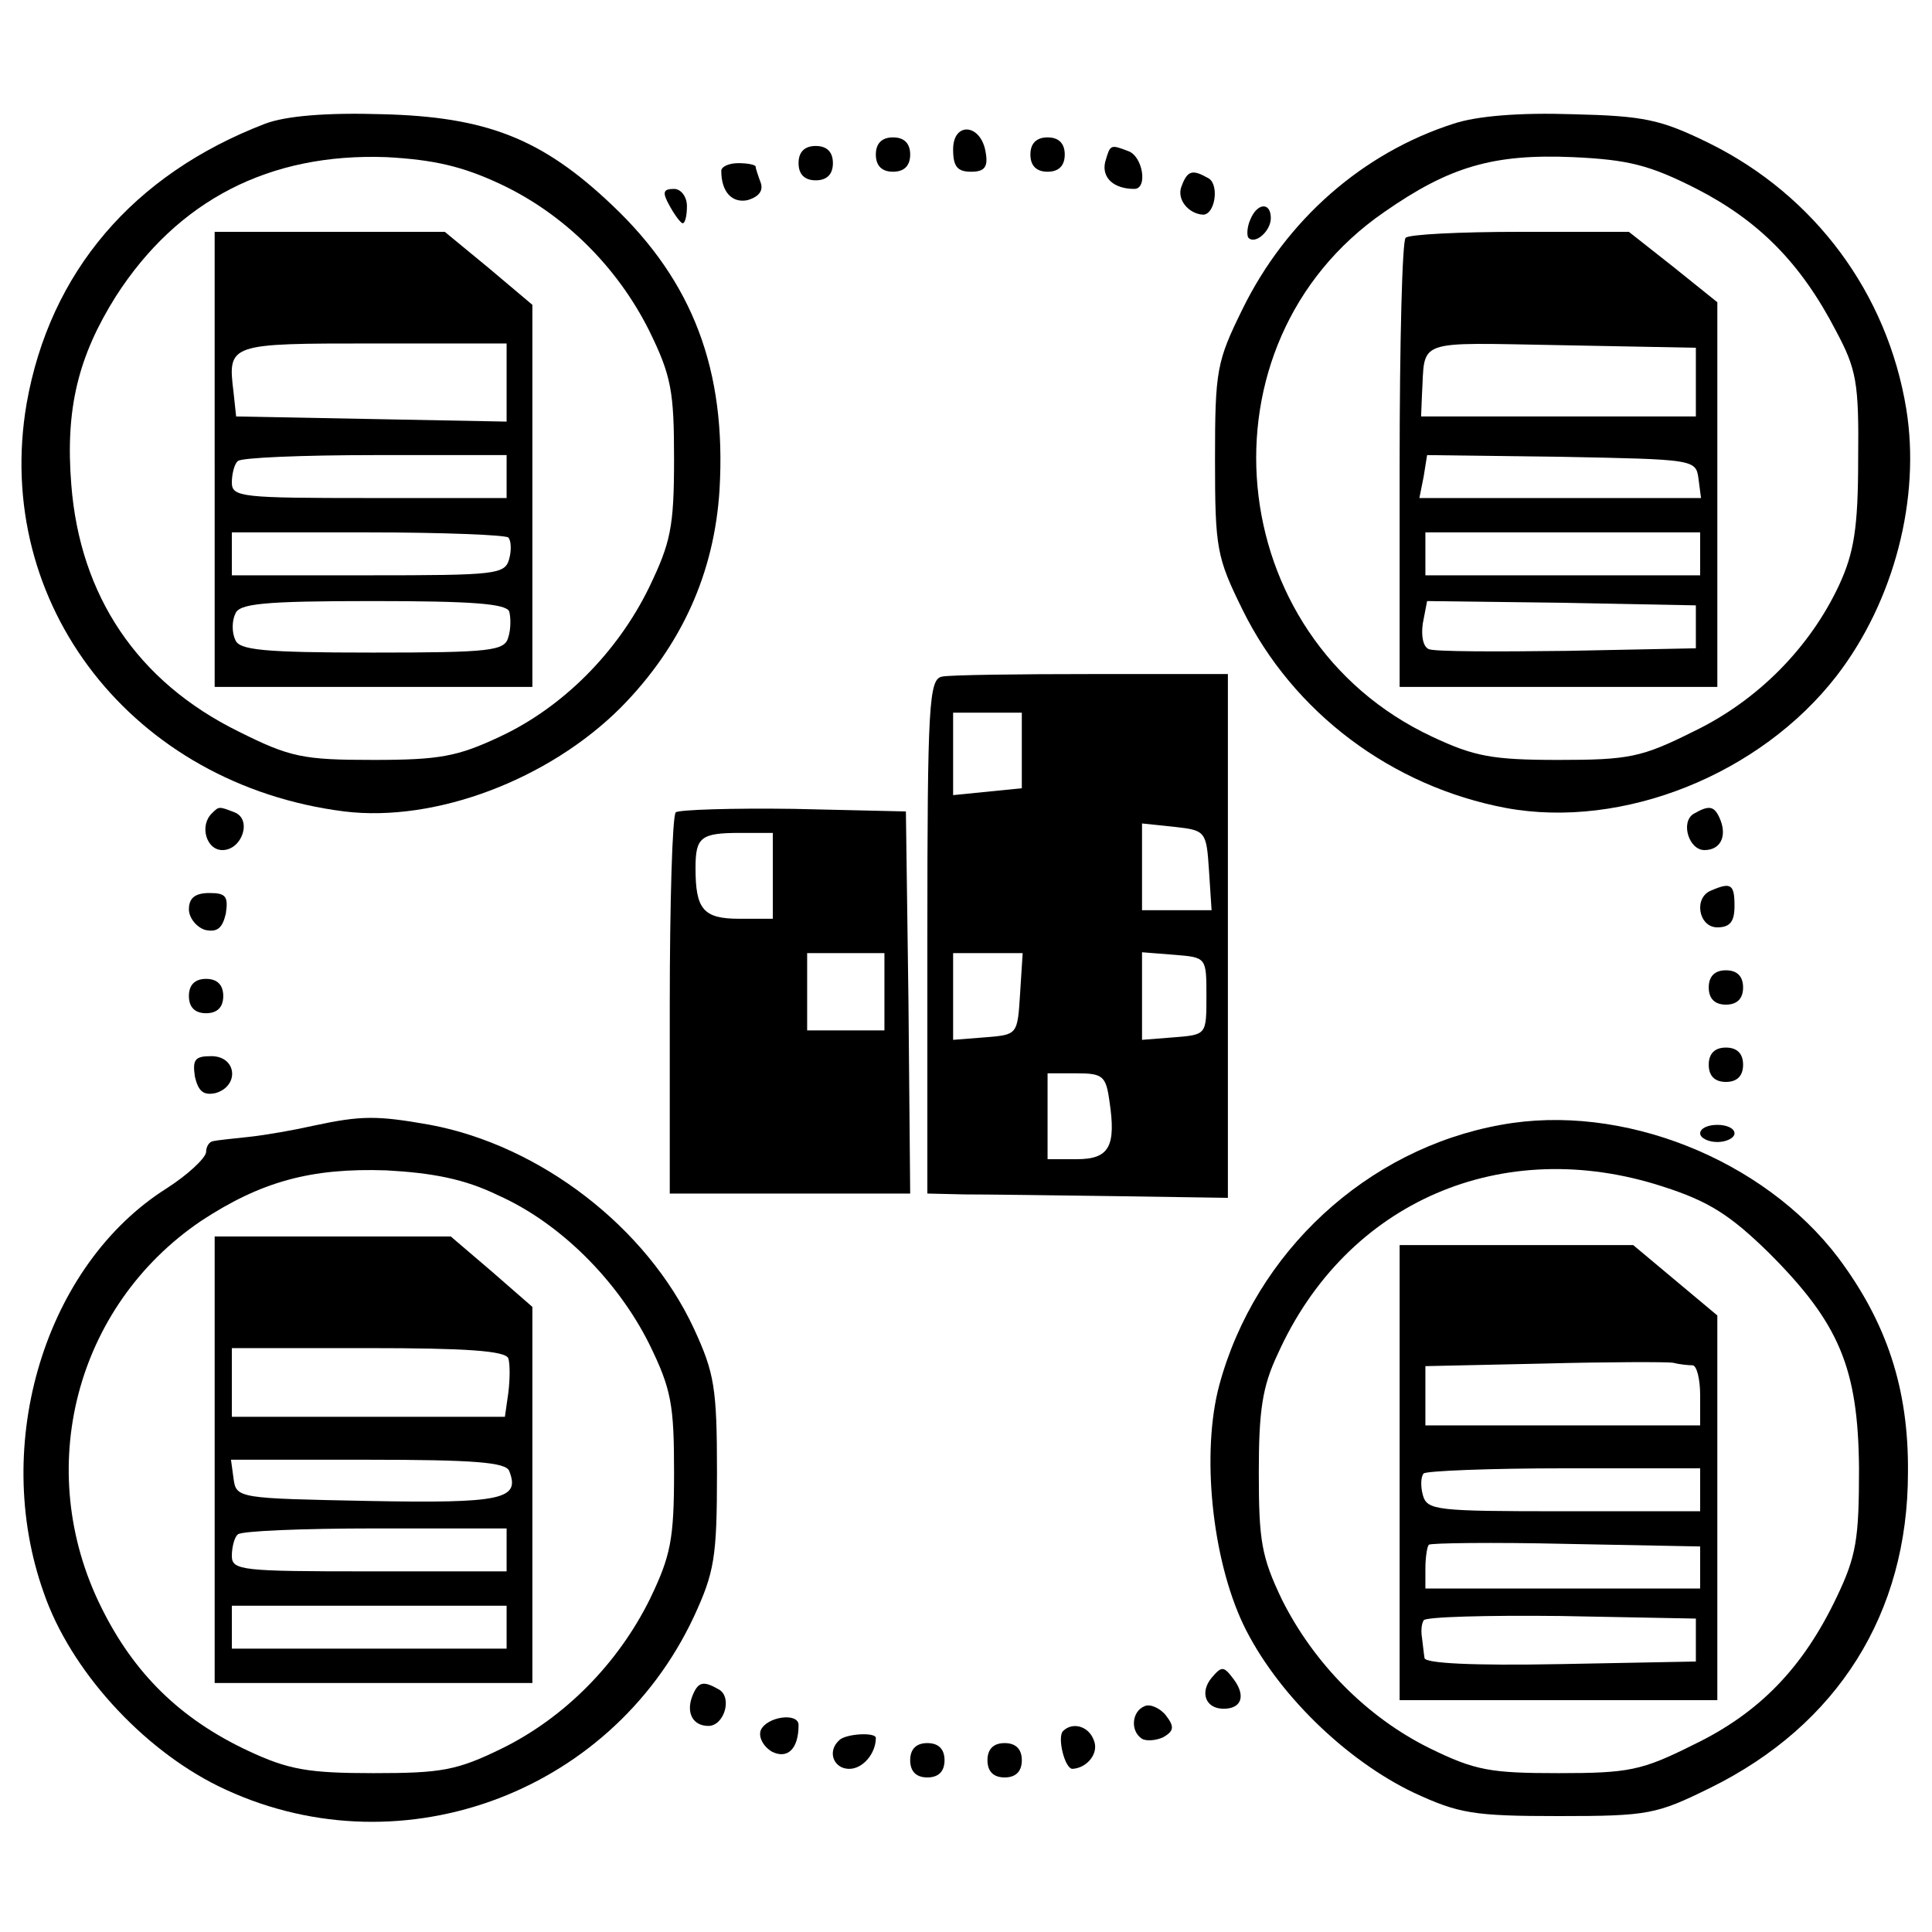
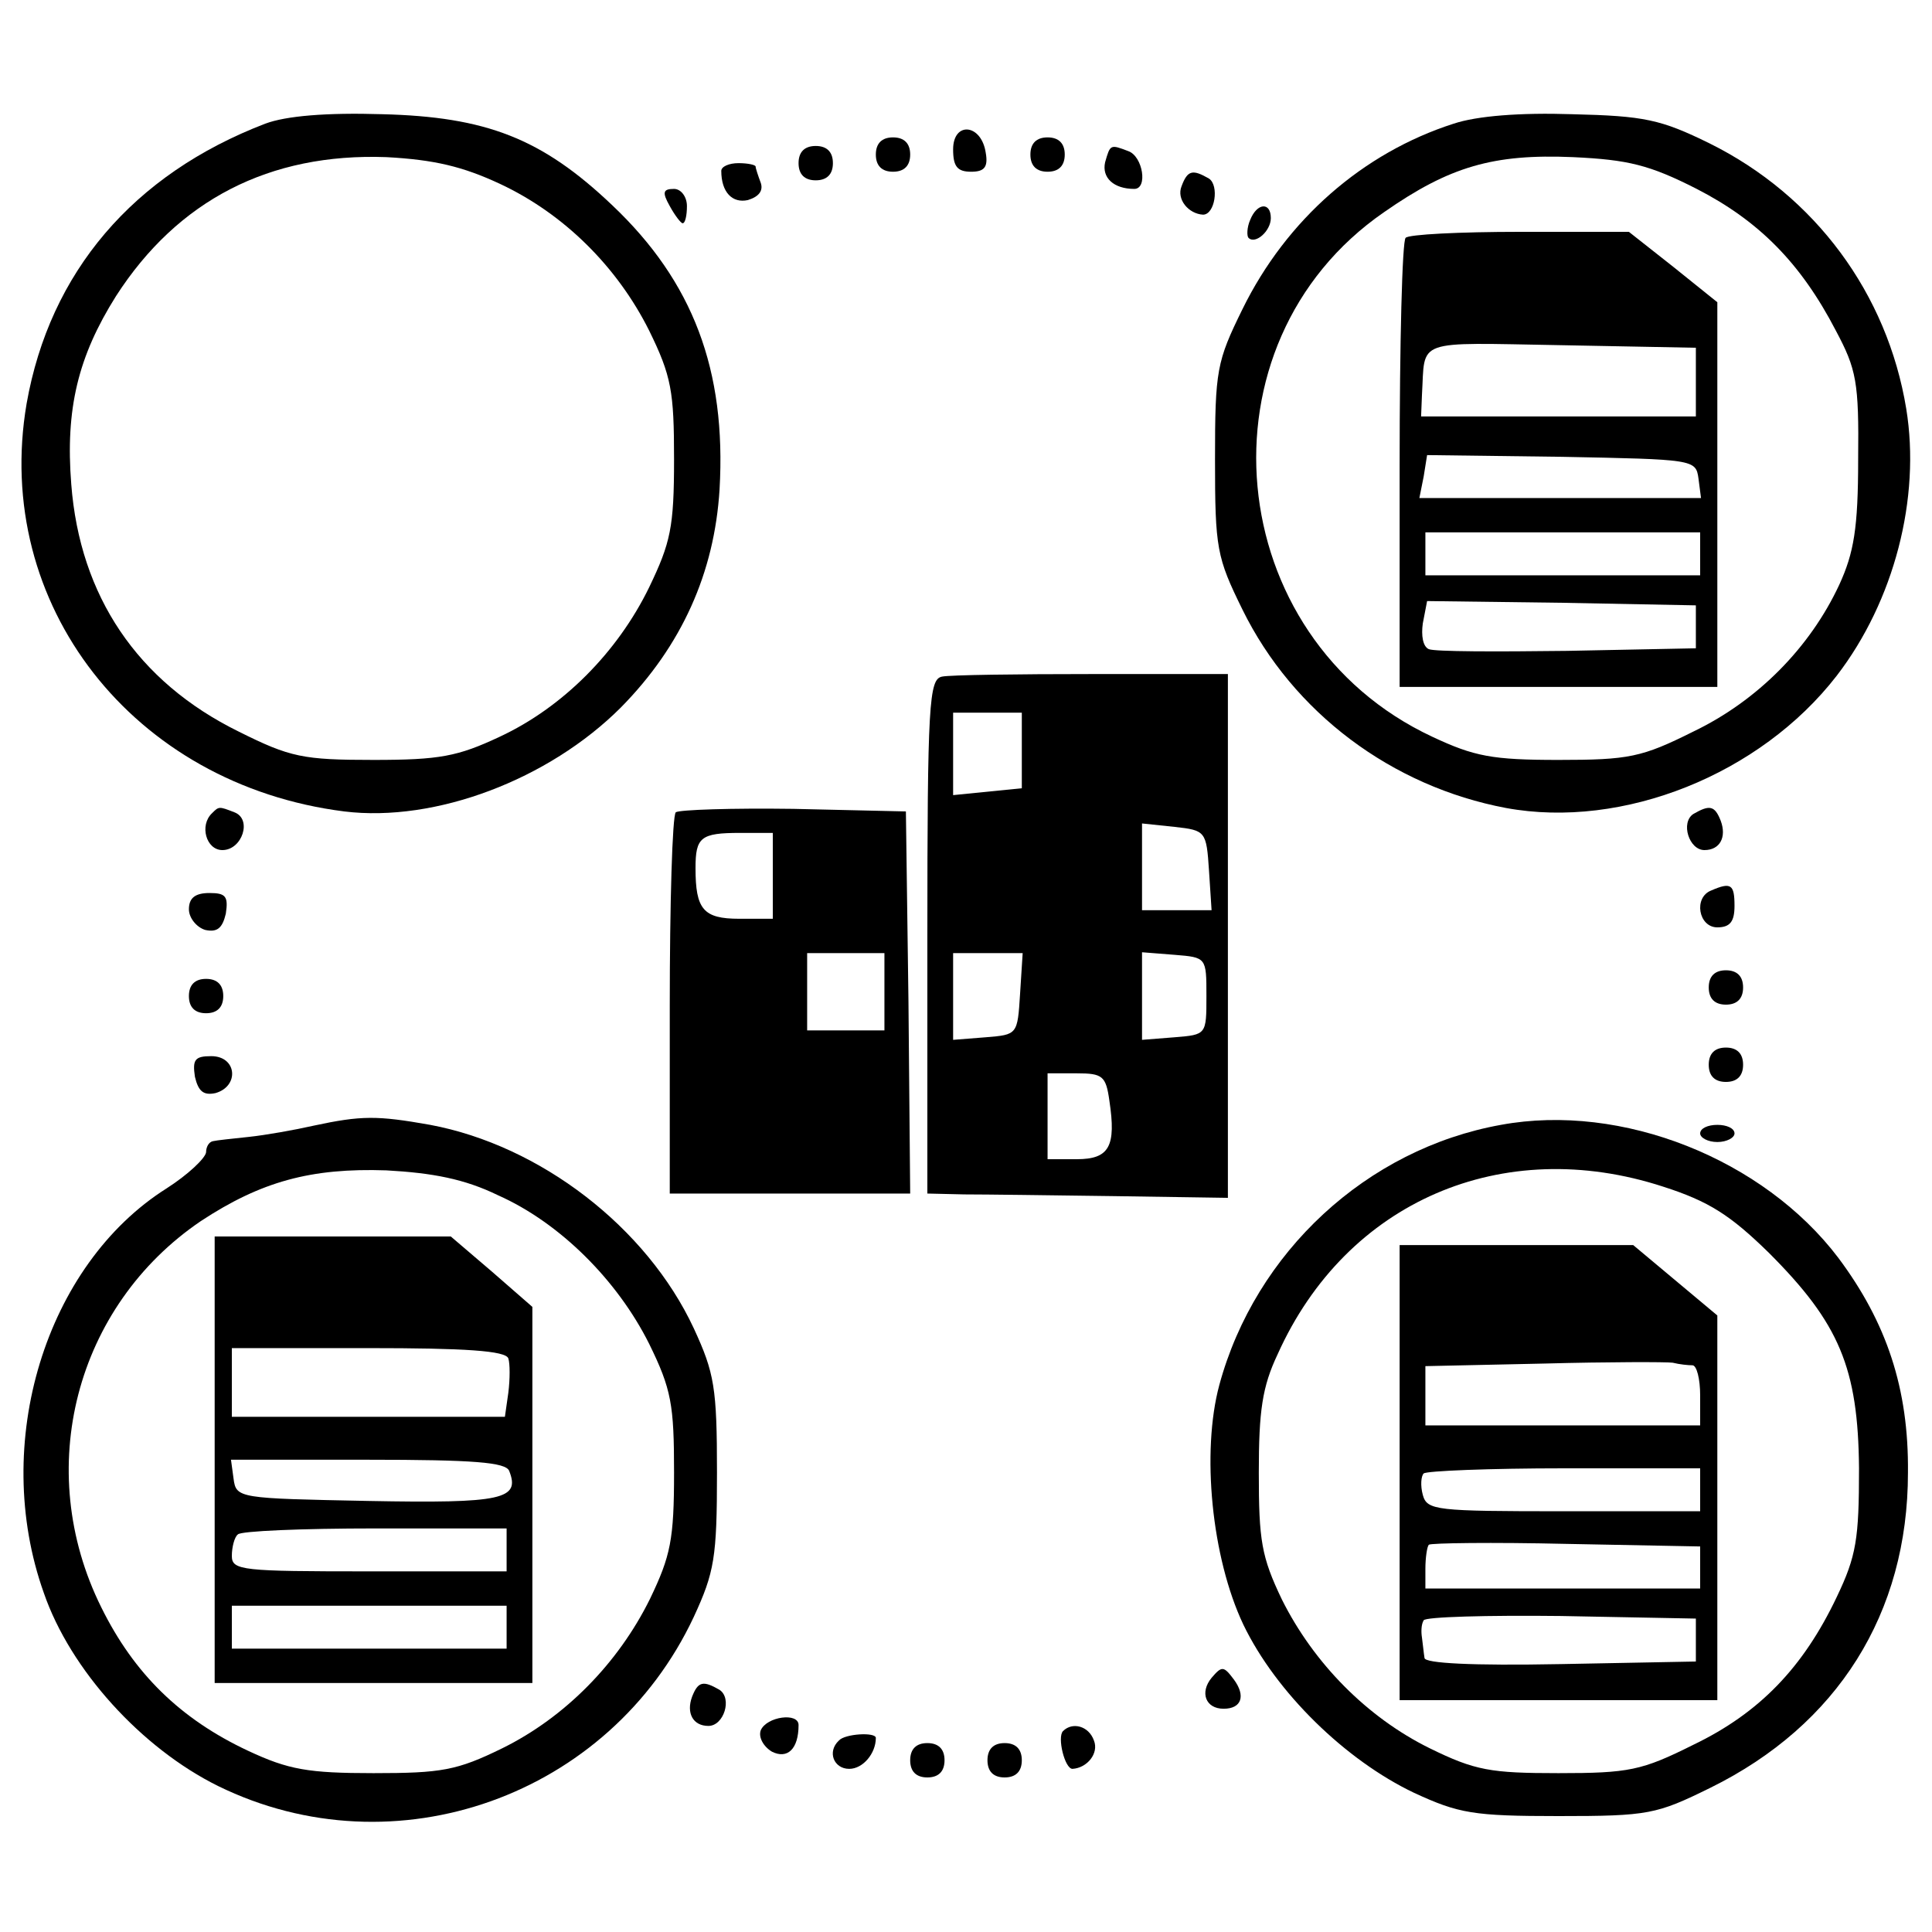
<svg xmlns="http://www.w3.org/2000/svg" version="1.0" width="225pt" height="225pt" viewBox="0 0 225 225" preserveAspectRatio="xMidYMid meet">
  <g transform="translate(0,225) scale(0.1,-0.1)" fill="#000000" stroke="none">
    <path d="M309 2106 c-154 -59 -251 -173 -278 -326 -40 -234 124 -444 370 -475 106 -13 238 37 322 121 71 72 109 157 115 254 8 139 -31 242 -125 331 -82 78 -147 103 -268 106 -65 2 -112 -2 -136 -11z m273 -70 c75 -35 137 -97 174 -171 26 -53 29 -71 29 -150 0 -79 -4 -97 -29 -149 -37 -76 -101 -140 -174 -174 -49 -23 -70 -27 -147 -27 -82 0 -97 3 -157 33 -118 58 -185 158 -195 288 -7 88 8 149 52 219 72 112 179 167 315 162 56 -3 89 -11 132 -31z" />
-     <path d="M250 1715 l0 -265 185 0 185 0 0 223 0 222 -51 43 -51 42 -134 0 -134 0 0 -265z m340 90 l0 -46 -157 3 -158 3 -3 28 c-7 57 -6 57 163 57 l155 0 0 -45z m0 -110 l0 -25 -160 0 c-148 0 -160 1 -160 18 0 10 3 22 7 25 3 4 75 7 160 7 l153 0 0 -25z m2 -71 c3 -3 4 -14 1 -25 -5 -18 -15 -19 -164 -19 l-159 0 0 25 0 25 158 0 c87 0 161 -3 164 -6z m1 -86 c2 -7 2 -21 -1 -30 -4 -16 -20 -18 -158 -18 -128 0 -156 3 -160 15 -4 8 -4 22 0 30 4 12 32 15 160 15 115 0 155 -3 159 -12z" />
    <path d="M1693 2106 c-106 -34 -195 -112 -246 -216 -30 -61 -32 -71 -32 -175 0 -104 2 -114 32 -175 59 -120 174 -206 307 -231 136 -25 296 39 385 154 67 87 98 207 81 311 -22 134 -106 248 -229 309 -57 28 -76 32 -160 34 -61 2 -111 -2 -138 -11z m283 -76 c72 -37 121 -86 162 -165 24 -45 27 -60 26 -150 0 -80 -5 -109 -22 -146 -34 -73 -95 -135 -170 -171 -60 -30 -75 -33 -157 -33 -77 0 -98 4 -147 27 -246 115 -278 458 -56 611 76 53 127 68 220 64 64 -3 89 -9 144 -37z" />
    <path d="M1637 1973 c-4 -3 -7 -123 -7 -265 l0 -258 185 0 185 0 0 224 0 224 -51 41 -52 41 -127 0 c-70 0 -130 -3 -133 -7z m338 -168 l0 -40 -160 0 -160 0 1 25 c4 66 -11 61 162 58 l157 -3 0 -40z m3 -112 l3 -23 -164 0 -164 0 5 25 4 25 157 -2 c153 -3 156 -3 159 -25z m2 -88 l0 -25 -160 0 -160 0 0 25 0 25 160 0 160 0 0 -25z m-5 -85 l0 -25 -150 -3 c-82 -1 -154 -1 -161 2 -7 3 -9 16 -7 30 l5 26 157 -2 156 -3 0 -25z" />
    <path d="M1110 2076 c0 -20 5 -26 21 -26 15 0 20 5 17 22 -5 34 -38 37 -38 4z" />
    <path d="M1020 2070 c0 -13 7 -20 20 -20 13 0 20 7 20 20 0 13 -7 20 -20 20 -13 0 -20 -7 -20 -20z" />
    <path d="M1200 2070 c0 -13 7 -20 20 -20 13 0 20 7 20 20 0 13 -7 20 -20 20 -13 0 -20 -7 -20 -20z" />
    <path d="M930 2060 c0 -13 7 -20 20 -20 13 0 20 7 20 20 0 13 -7 20 -20 20 -13 0 -20 -7 -20 -20z" />
    <path d="M1287 2061 c-4 -18 10 -31 34 -31 16 0 10 38 -7 44 -21 8 -21 8 -27 -13z" />
    <path d="M840 2051 c0 -25 13 -38 31 -34 13 4 18 11 15 20 -3 8 -6 17 -6 19 0 2 -9 4 -20 4 -11 0 -20 -4 -20 -9z" />
    <path d="M1376 2033 c-6 -15 8 -32 25 -33 14 0 19 34 7 42 -19 11 -25 10 -32 -9z" />
    <path d="M780 2010 c6 -11 13 -20 15 -20 3 0 5 9 5 20 0 11 -7 20 -15 20 -13 0 -14 -4 -5 -20z" />
    <path d="M1456 1994 c-4 -9 -4 -19 -2 -21 8 -8 26 8 26 23 0 19 -16 18 -24 -2z" />
    <path d="M1097 1462 c-15 -3 -17 -31 -17 -303 l0 -299 43 -1 c23 0 102 -1 174 -2 l133 -2 0 305 0 305 -158 0 c-87 0 -166 -1 -175 -3z m93 -86 l0 -44 -40 -4 -40 -4 0 48 0 48 40 0 40 0 0 -44z m218 -140 l3 -46 -40 0 -41 0 0 50 0 51 38 -4 c36 -4 37 -5 40 -51z m-220 -143 c-3 -48 -3 -48 -40 -51 l-38 -3 0 50 0 51 41 0 40 0 -3 -47z m217 -3 c0 -45 0 -45 -37 -48 l-38 -3 0 51 0 51 38 -3 c37 -3 37 -3 37 -48z m-113 -122 c8 -53 0 -68 -38 -68 l-34 0 0 50 0 50 34 0 c30 0 34 -3 38 -32z" />
    <path d="M247 1303 c-15 -14 -7 -43 12 -43 23 0 35 36 14 44 -18 7 -18 7 -26 -1z" />
    <path d="M787 1304 c-4 -4 -7 -106 -7 -226 l0 -218 140 0 140 0 -2 223 -3 222 -131 3 c-71 1 -133 -1 -137 -4z m113 -74 l0 -50 -39 0 c-42 0 -51 11 -51 59 0 36 6 41 52 41 l38 0 0 -50z m130 -135 l0 -45 -45 0 -45 0 0 45 0 45 45 0 45 0 0 -45z" />
    <path d="M1972 1302 c-15 -10 -5 -42 13 -42 18 0 26 15 19 34 -7 18 -13 19 -32 8z" />
    <path d="M1993 1213 c-21 -8 -15 -43 7 -43 15 0 20 7 20 25 0 25 -4 28 -27 18z" />
    <path d="M220 1191 c0 -10 9 -21 19 -24 14 -3 20 2 24 19 3 20 0 24 -19 24 -17 0 -24 -6 -24 -19z" />
    <path d="M1990 1100 c0 -13 7 -20 20 -20 13 0 20 7 20 20 0 13 -7 20 -20 20 -13 0 -20 -7 -20 -20z" />
    <path d="M220 1090 c0 -13 7 -20 20 -20 13 0 20 7 20 20 0 13 -7 20 -20 20 -13 0 -20 -7 -20 -20z" />
    <path d="M1990 1010 c0 -13 7 -20 20 -20 13 0 20 7 20 20 0 13 -7 20 -20 20 -13 0 -20 -7 -20 -20z" />
    <path d="M227 996 c4 -17 10 -22 24 -19 28 8 25 43 -5 43 -19 0 -22 -4 -19 -24z" />
    <path d="M365 939 c-22 -5 -56 -11 -75 -13 -19 -2 -38 -4 -42 -5 -5 -1 -8 -7 -8 -13 -1 -7 -21 -26 -46 -42 -141 -89 -205 -297 -143 -471 31 -90 114 -181 203 -225 206 -101 456 -12 554 197 24 52 27 69 27 168 0 99 -3 116 -27 168 -55 118 -179 213 -307 237 -62 11 -80 11 -136 -1z m215 -81 c72 -32 139 -99 176 -173 26 -53 29 -71 29 -150 0 -78 -4 -97 -28 -147 -37 -75 -99 -138 -172 -174 -53 -26 -71 -29 -150 -29 -76 0 -99 4 -146 26 -79 37 -133 90 -171 167 -80 161 -30 351 116 450 70 46 128 62 216 59 54 -3 91 -10 130 -29z" />
    <path d="M250 550 l0 -260 185 0 185 0 0 219 0 219 -47 41 -48 41 -137 0 -138 0 0 -260z m342 118 c2 -6 2 -24 0 -40 l-4 -28 -159 0 -159 0 0 40 0 40 159 0 c112 0 160 -3 163 -12z m1 -131 c13 -33 -7 -38 -164 -35 -151 3 -154 3 -157 26 l-3 22 159 0 c124 0 161 -3 165 -13z m-3 -92 l0 -25 -160 0 c-148 0 -160 1 -160 18 0 10 3 22 7 25 3 4 75 7 160 7 l153 0 0 -25z m0 -90 l0 -25 -160 0 -160 0 0 25 0 25 160 0 160 0 0 -25z" />
    <path d="M1748 940 c-156 -28 -286 -148 -328 -303 -21 -78 -9 -201 28 -279 38 -79 119 -158 199 -196 52 -24 69 -27 168 -27 105 0 114 2 177 33 148 73 230 203 230 367 1 98 -25 175 -81 250 -87 115 -252 181 -393 155z m189 -72 c53 -17 78 -33 123 -77 82 -82 104 -134 105 -251 0 -82 -3 -102 -26 -150 -39 -82 -90 -135 -167 -172 -60 -30 -75 -33 -157 -33 -79 0 -97 3 -150 29 -73 36 -135 99 -172 173 -24 50 -27 69 -27 148 0 72 4 100 22 138 80 178 262 256 449 195z" />
    <path d="M1630 535 l0 -265 185 0 185 0 0 224 0 224 -49 41 -49 41 -136 0 -136 0 0 -265z m341 125 c5 0 9 -16 9 -35 l0 -35 -160 0 -160 0 0 35 0 34 138 3 c75 2 143 2 150 1 8 -2 18 -3 23 -3z m9 -145 l0 -25 -159 0 c-149 0 -159 1 -164 19 -3 11 -2 22 1 25 3 3 77 6 164 6 l158 0 0 -25z m0 -90 l0 -25 -160 0 -160 0 0 23 c0 13 2 26 4 28 2 2 74 3 160 1 l156 -3 0 -24z m-5 -85 l0 -25 -157 -3 c-105 -2 -158 1 -159 7 -1 6 -2 17 -3 24 -1 6 -1 15 2 20 2 4 74 6 160 5 l157 -3 0 -25z" />
-     <path d="M1980 930 c0 -5 9 -10 20 -10 11 0 20 5 20 10 0 6 -9 10 -20 10 -11 0 -20 -4 -20 -10z" />
+     <path d="M1980 930 c0 -5 9 -10 20 -10 11 0 20 5 20 10 0 6 -9 10 -20 10 -11 0 -20 -4 -20 -10" />
    <path d="M1411 296 c-14 -17 -7 -36 14 -36 21 0 26 15 12 34 -12 16 -14 16 -26 2z" />
    <path d="M806 274 c-7 -19 1 -34 19 -34 18 0 28 32 13 42 -19 11 -25 10 -32 -8z" />
-     <path d="M1333 263 c-15 -6 -17 -29 -3 -38 5 -3 17 -2 25 2 12 7 13 12 3 25 -7 9 -19 14 -25 11z" />
    <path d="M886 235 c-3 -8 3 -19 13 -25 18 -9 31 3 31 31 0 15 -37 10 -44 -6z" />
    <path d="M1238 234 c-7 -7 2 -44 11 -44 17 1 31 18 25 33 -6 17 -25 22 -36 11z" />
    <path d="M977 223 c-14 -13 -6 -33 12 -33 16 0 31 18 31 36 0 7 -36 5 -43 -3z" />
    <path d="M1060 200 c0 -13 7 -20 20 -20 13 0 20 7 20 20 0 13 -7 20 -20 20 -13 0 -20 -7 -20 -20z" />
    <path d="M1150 200 c0 -13 7 -20 20 -20 13 0 20 7 20 20 0 13 -7 20 -20 20 -13 0 -20 -7 -20 -20z" />
  </g>
</svg>